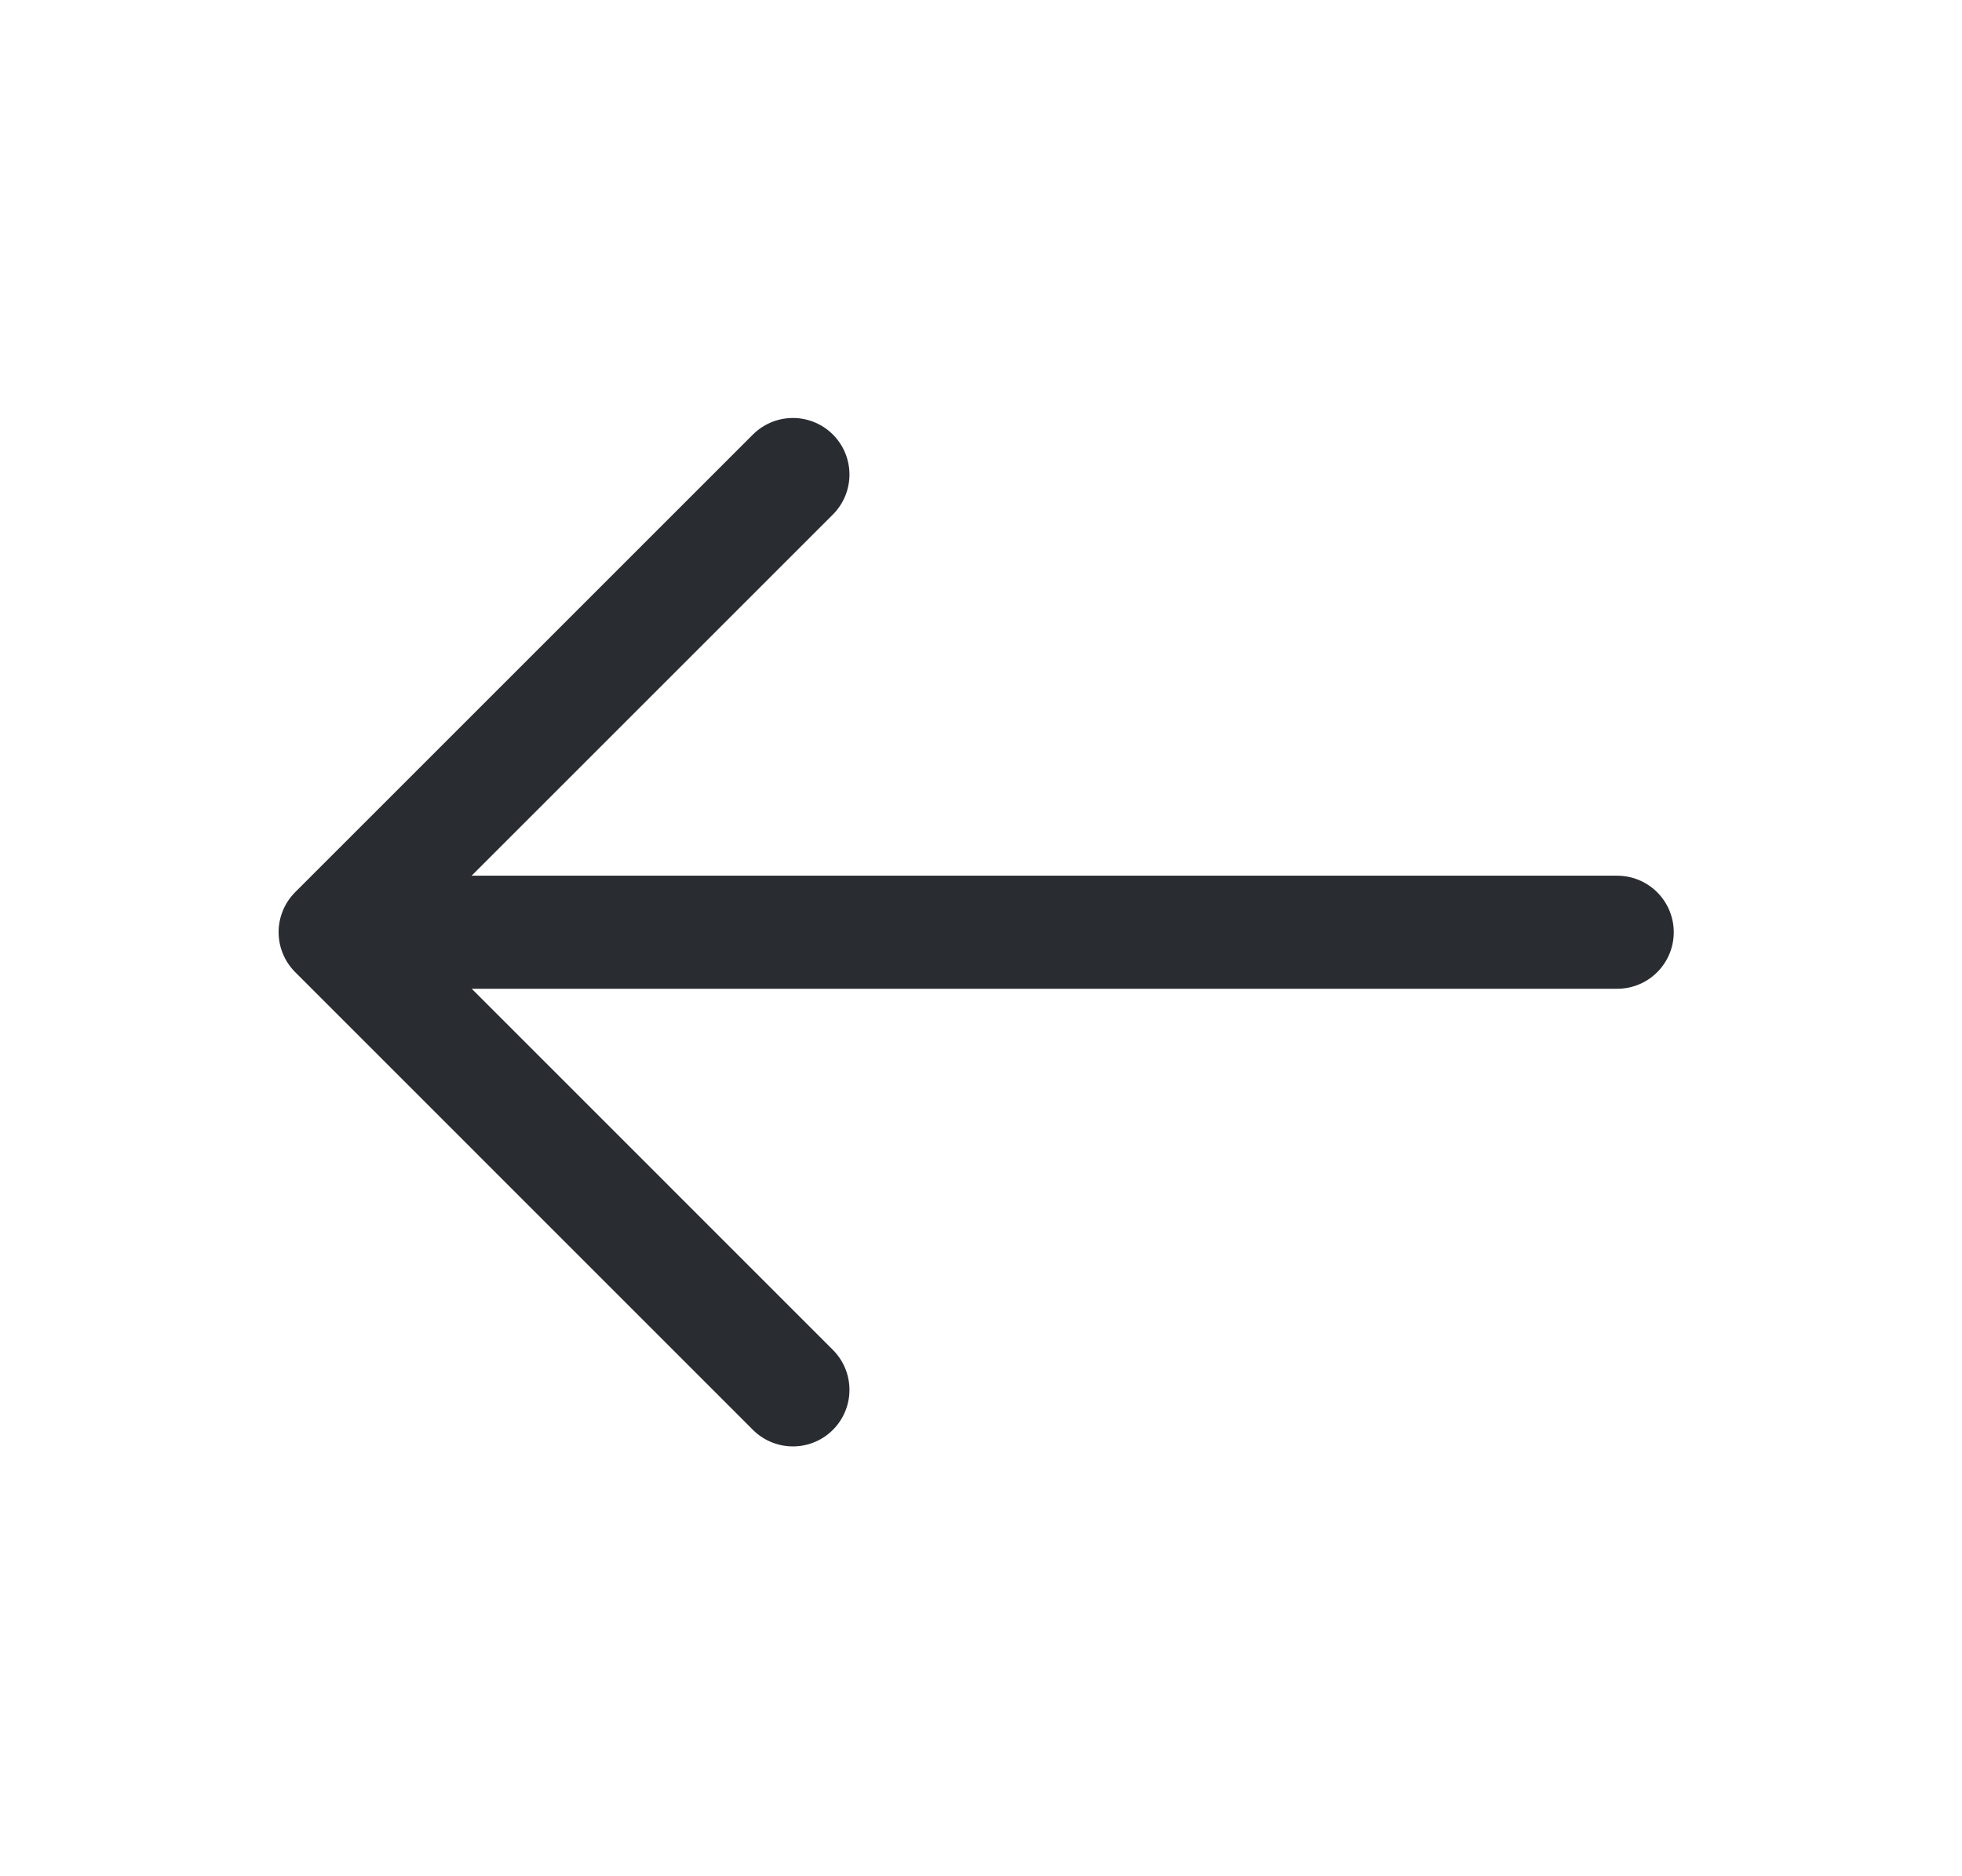
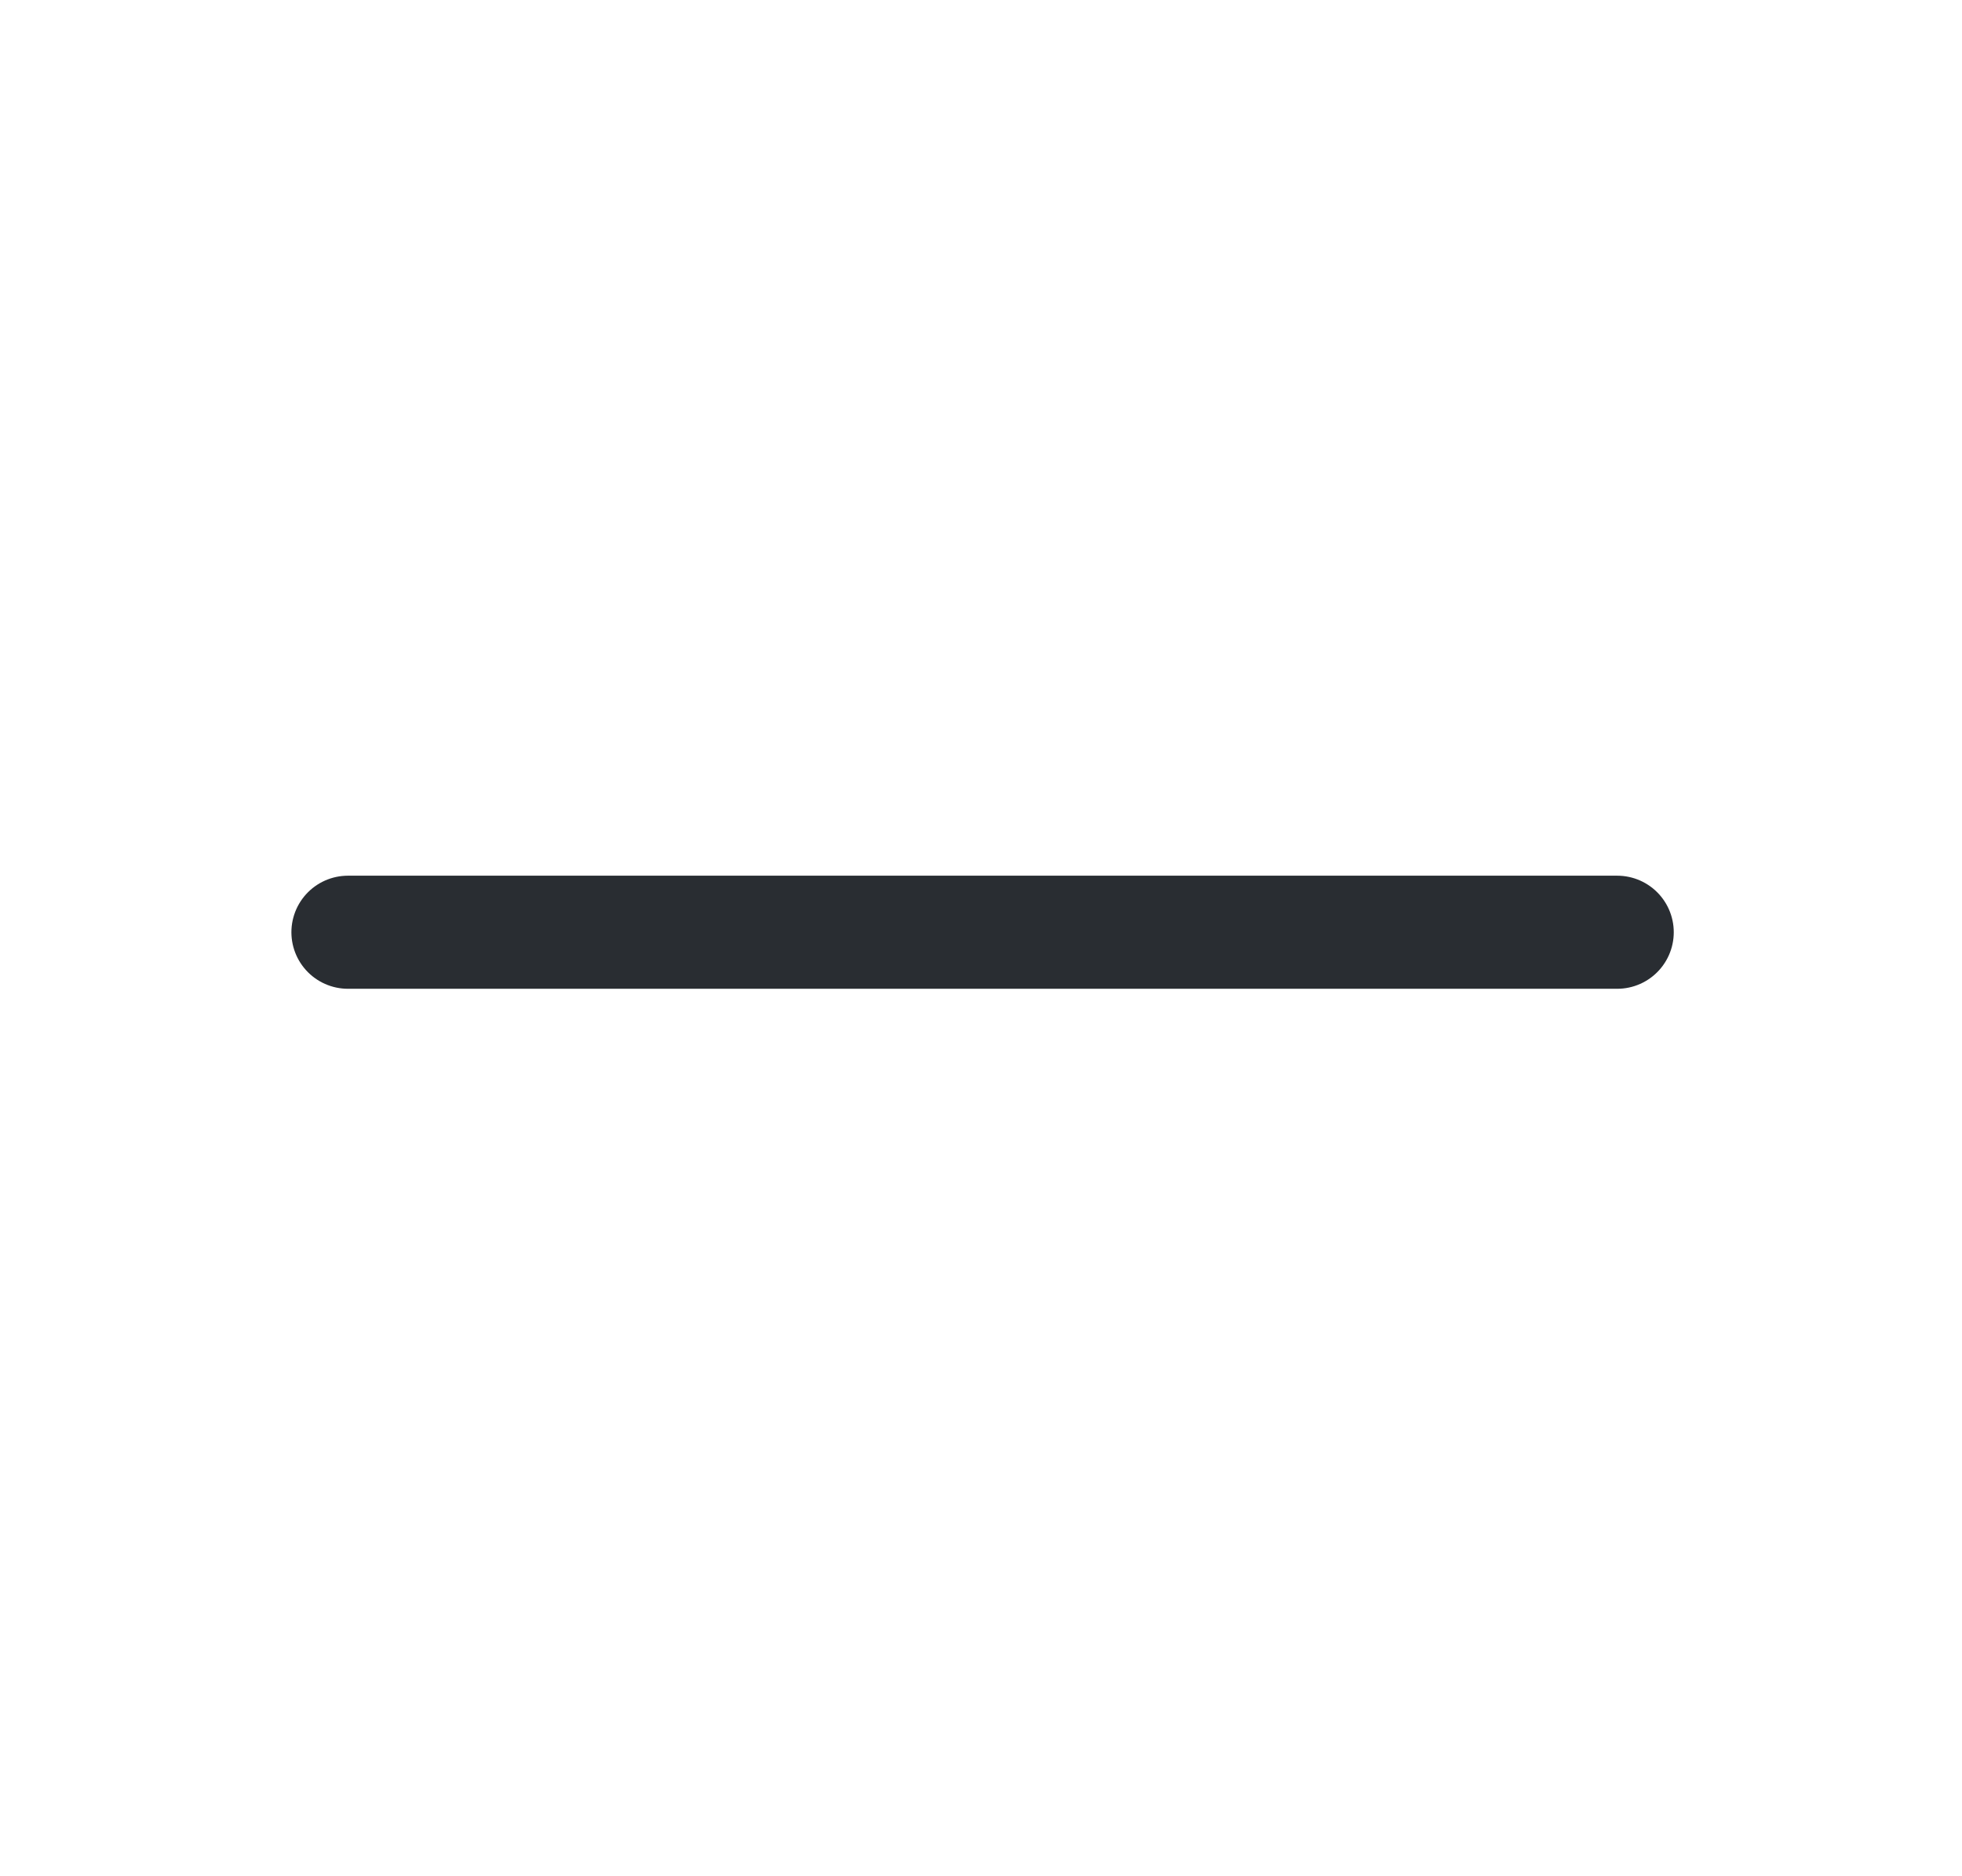
<svg xmlns="http://www.w3.org/2000/svg" width="23" height="22" viewBox="0 0 23 22" fill="none">
-   <path d="M9.295 5.564L3.929 10.93L9.295 16.297" stroke="#292D32" stroke-width="1.326" stroke-miterlimit="10" stroke-linecap="round" stroke-linejoin="round" />
  <path d="M18.958 10.931H4.079" stroke="#292D32" stroke-width="1.326" stroke-miterlimit="10" stroke-linecap="round" stroke-linejoin="round" />
</svg>